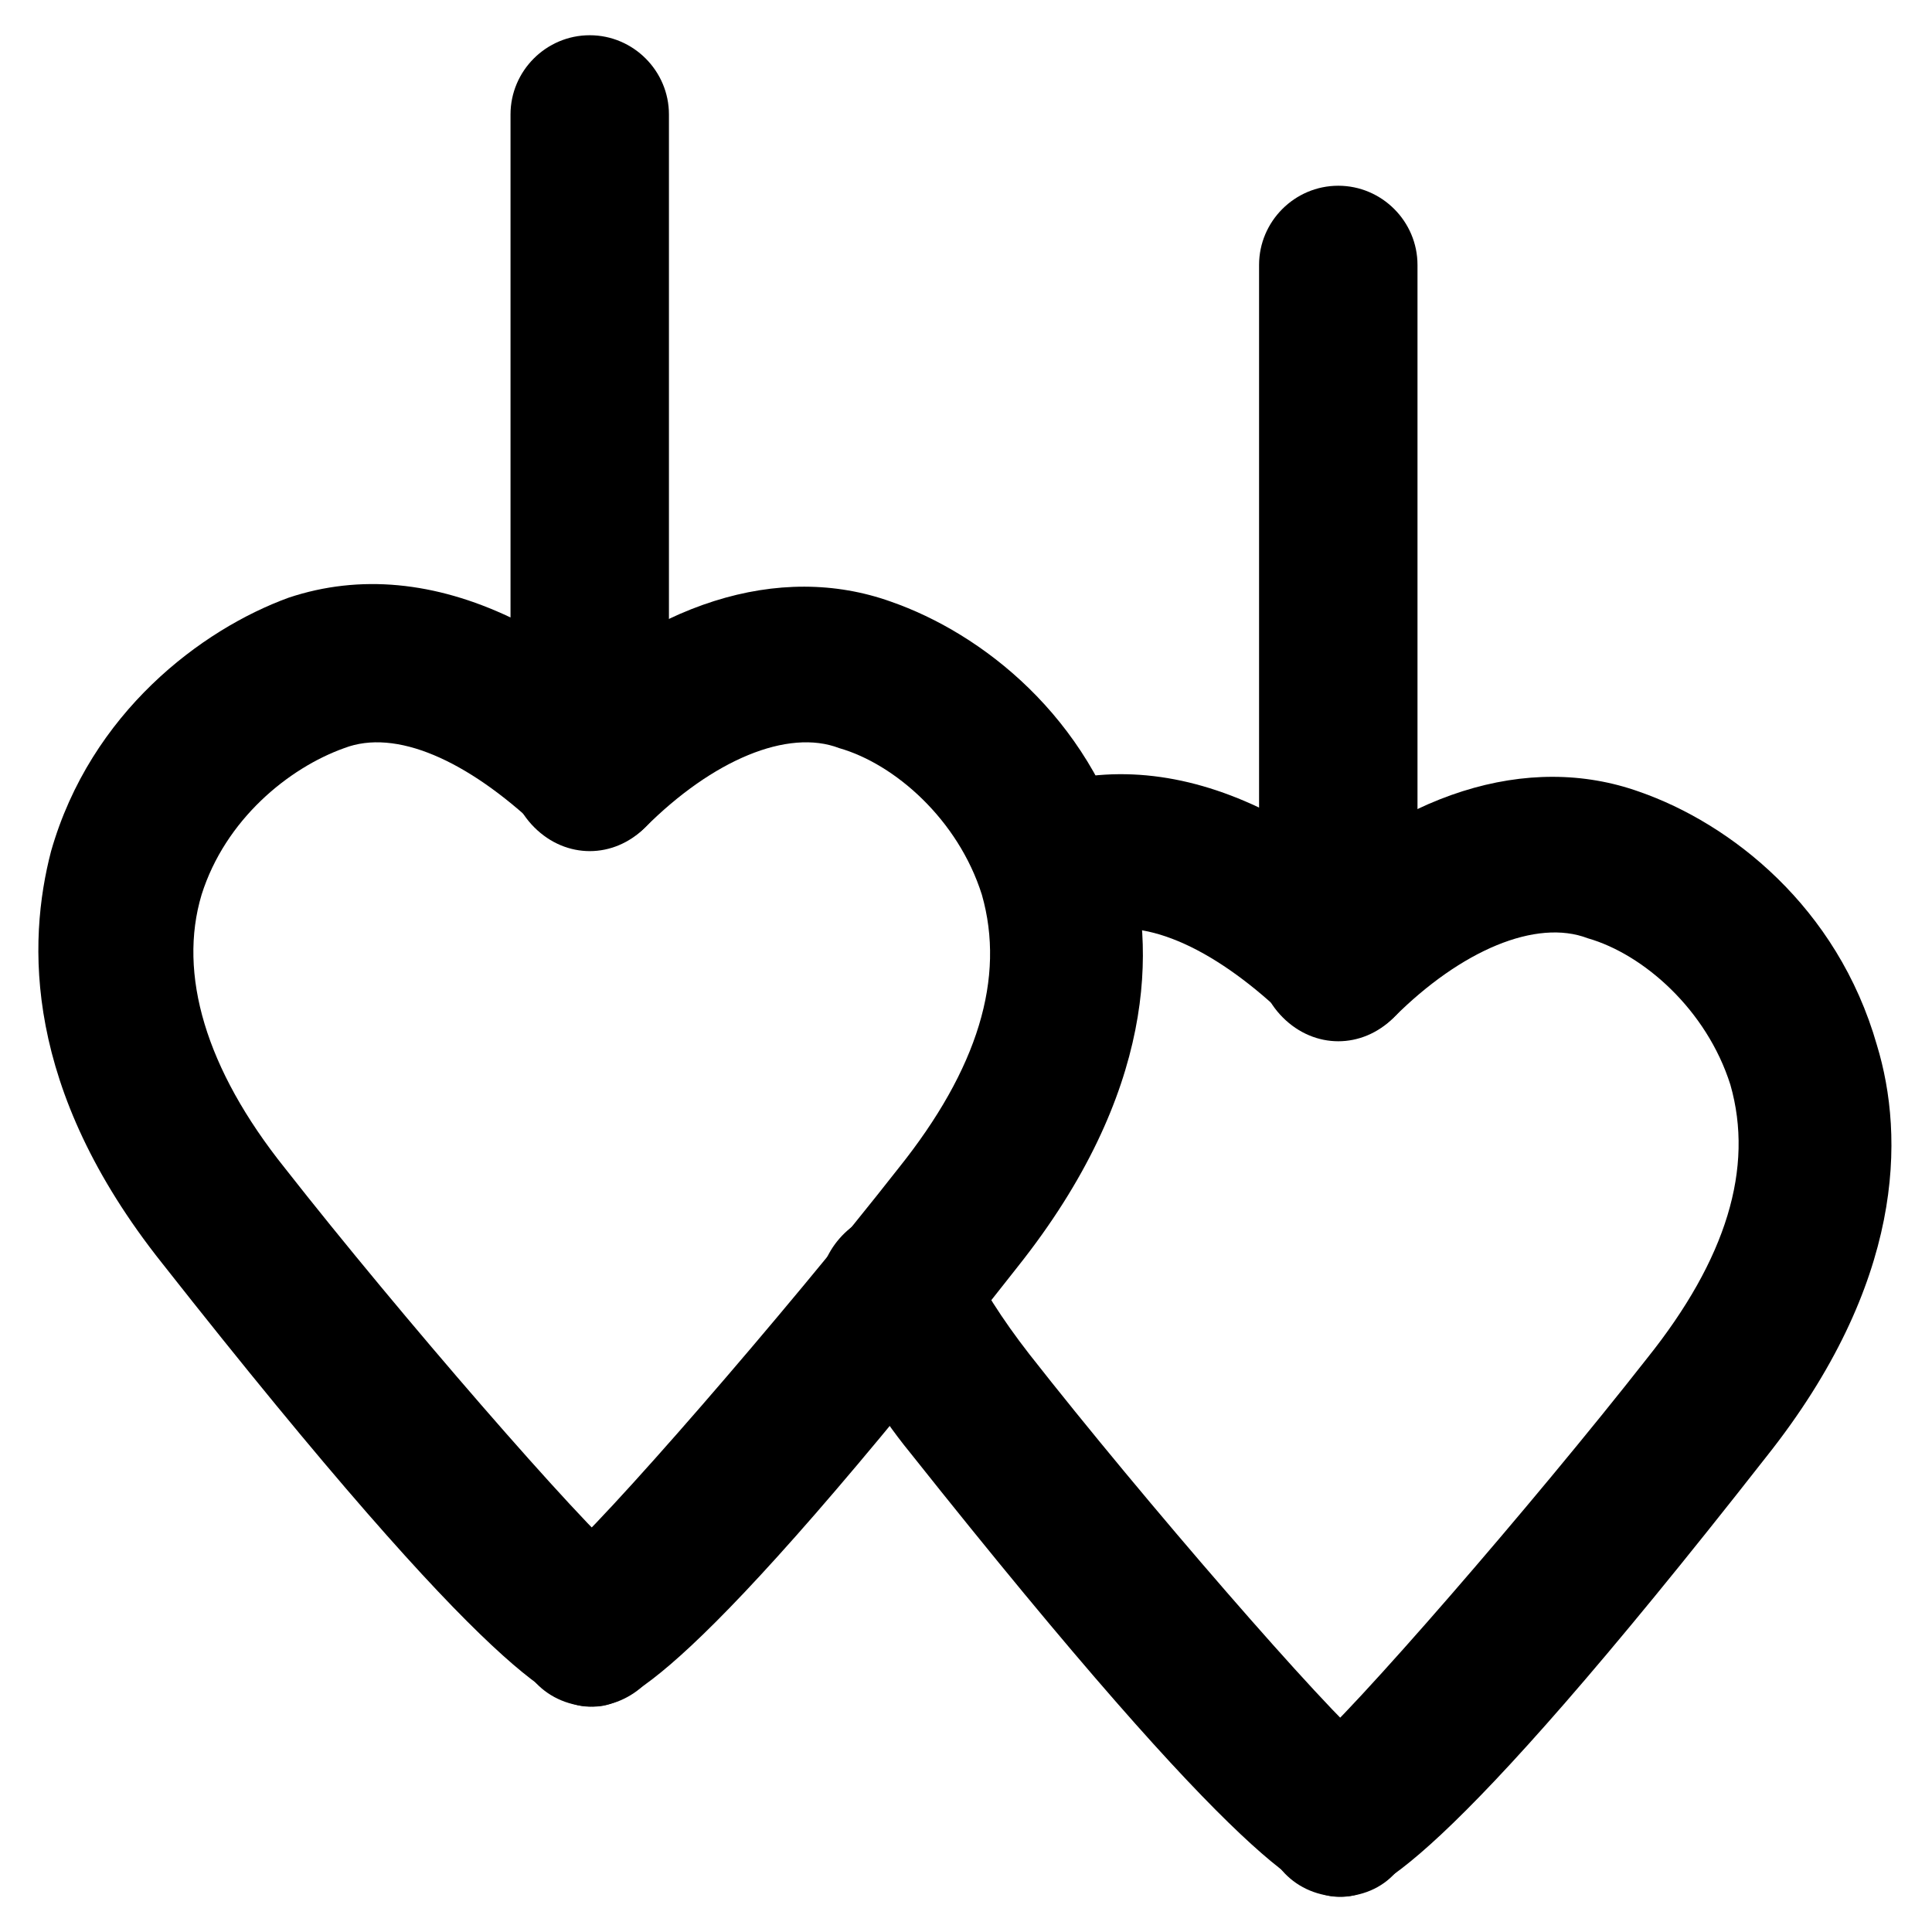
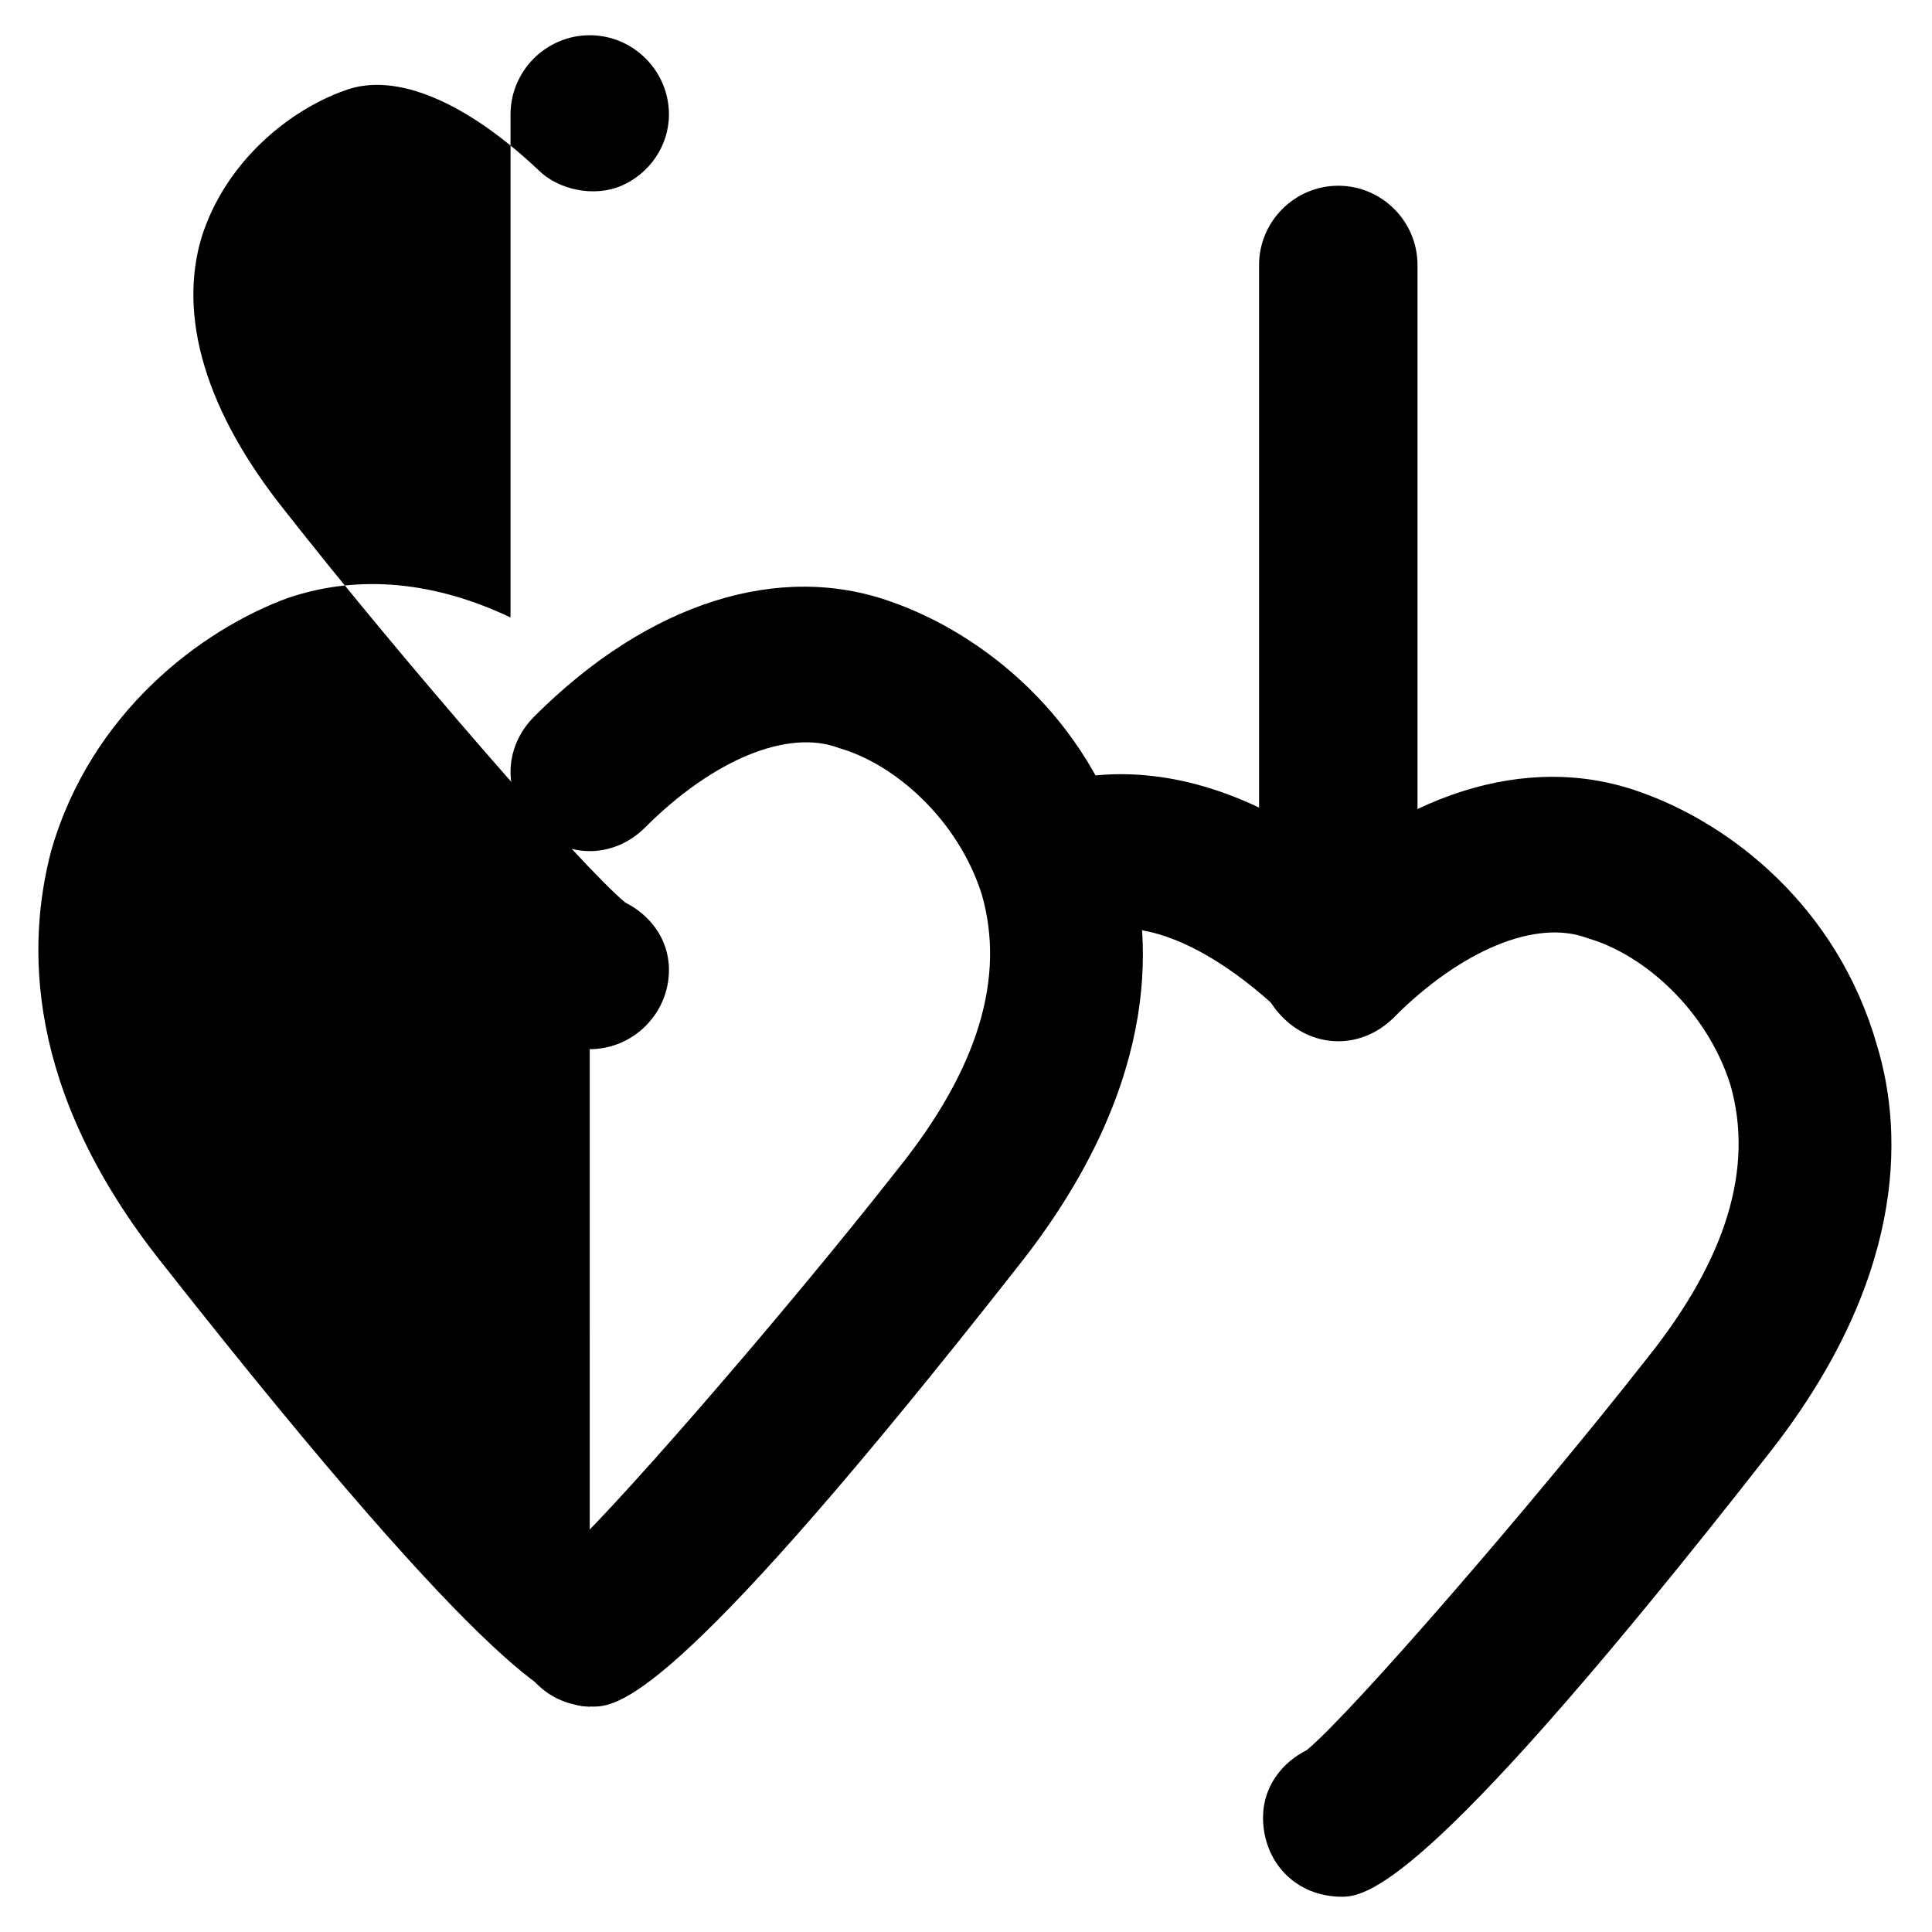
<svg xmlns="http://www.w3.org/2000/svg" fill="#000000" width="800px" height="800px" version="1.1" viewBox="144 144 512 512">
  <g>
    <path d="m301.34 596.27s-1.051 0 0 0c-12.594 0-20.992-9.445-20.992-20.992 0-8.398 5.246-14.695 11.547-17.844 11.547-9.445 59.828-65.074 90.266-103.91 20.992-26.238 28.34-50.383 22.043-72.422-6.297-19.941-23.09-34.637-37.785-38.836-13.645-5.246-33.586 3.148-51.43 20.992-8.398 8.398-20.992 8.398-29.391 0-8.398-8.398-8.398-20.992 0-29.391 30.438-30.438 65.074-40.934 94.465-30.438 24.141 8.398 52.48 30.438 62.977 67.176 7.348 24.141 7.348 62.977-29.391 109.16-88.168 112.3-104.96 116.5-112.31 116.5z" />
-     <path d="m300.29 596.27c-7.348 0-24.141-4.199-113.36-117.55-36.734-46.184-35.688-85.02-29.391-109.16 10.496-36.734 39.887-58.777 62.977-67.176 18.895-6.297 38.836-4.199 58.777 5.246v-133.3c0-11.547 9.445-20.992 20.992-20.992s20.992 9.445 20.992 20.992v174.23c0 8.398-5.246 15.742-12.594 18.895-7.348 3.148-16.793 1.051-22.043-4.199-18.895-17.844-37.785-26.238-51.43-20.992-14.695 5.246-31.488 18.895-37.785 38.836-6.297 20.992 1.051 46.184 22.043 72.422 30.438 38.836 78.719 94.465 90.266 103.91 6.297 3.148 11.547 9.445 11.547 17.844-0.004 11.547-9.449 20.992-20.996 20.992z" />
+     <path d="m300.29 596.27c-7.348 0-24.141-4.199-113.36-117.55-36.734-46.184-35.688-85.02-29.391-109.16 10.496-36.734 39.887-58.777 62.977-67.176 18.895-6.297 38.836-4.199 58.777 5.246v-133.3c0-11.547 9.445-20.992 20.992-20.992s20.992 9.445 20.992 20.992c0 8.398-5.246 15.742-12.594 18.895-7.348 3.148-16.793 1.051-22.043-4.199-18.895-17.844-37.785-26.238-51.43-20.992-14.695 5.246-31.488 18.895-37.785 38.836-6.297 20.992 1.051 46.184 22.043 72.422 30.438 38.836 78.719 94.465 90.266 103.91 6.297 3.148 11.547 9.445 11.547 17.844-0.004 11.547-9.449 20.992-20.996 20.992z" />
    <path d="m499.71 646.66c-12.594 0-20.992-9.445-20.992-20.992 0-8.398 5.246-14.695 11.547-17.844 11.547-9.445 59.828-65.074 90.266-103.91 20.992-26.238 28.34-50.383 22.043-72.422-6.297-19.941-23.09-34.637-37.785-38.836-13.645-5.246-33.586 3.148-51.43 20.992-8.398 8.398-20.992 8.398-29.391 0-8.398-8.398-8.398-20.992 0-29.391 30.438-30.438 65.074-40.934 94.465-30.438 24.141 8.398 52.48 30.438 62.977 67.176 7.348 24.141 7.348 62.977-29.391 109.16-87.117 111.25-104.96 116.5-112.31 116.5z" />
    <path d="m498.66 418.89c-5.246 0-10.496-2.098-14.695-6.297-18.895-17.844-37.785-26.238-51.43-20.992-10.496 4.199-22.043-2.098-26.238-12.594-4.199-10.496 2.098-22.043 12.594-26.238 18.895-6.297 38.836-4.199 58.777 5.246v-143.8c0-11.547 9.445-20.992 20.992-20.992s20.992 9.445 20.992 20.992v184.73c0 8.398-5.246 15.742-12.594 18.895-2.102 1.047-5.25 1.047-8.398 1.047z" />
-     <path d="m498.66 646.66c-7.348 0-24.141-5.246-113.36-117.55-9.445-11.547-15.742-23.09-22.043-34.637-5.246-10.496 0-22.043 9.445-27.289 10.496-5.246 22.043 0 27.289 9.445 4.199 8.398 9.445 16.793 16.793 26.238 30.438 38.836 78.719 94.465 90.266 103.91 6.297 3.148 11.547 9.445 11.547 17.844 1.051 12.594-7.344 22.043-19.941 22.043 1.051 0 0 0 0 0z" />
  </g>
</svg>